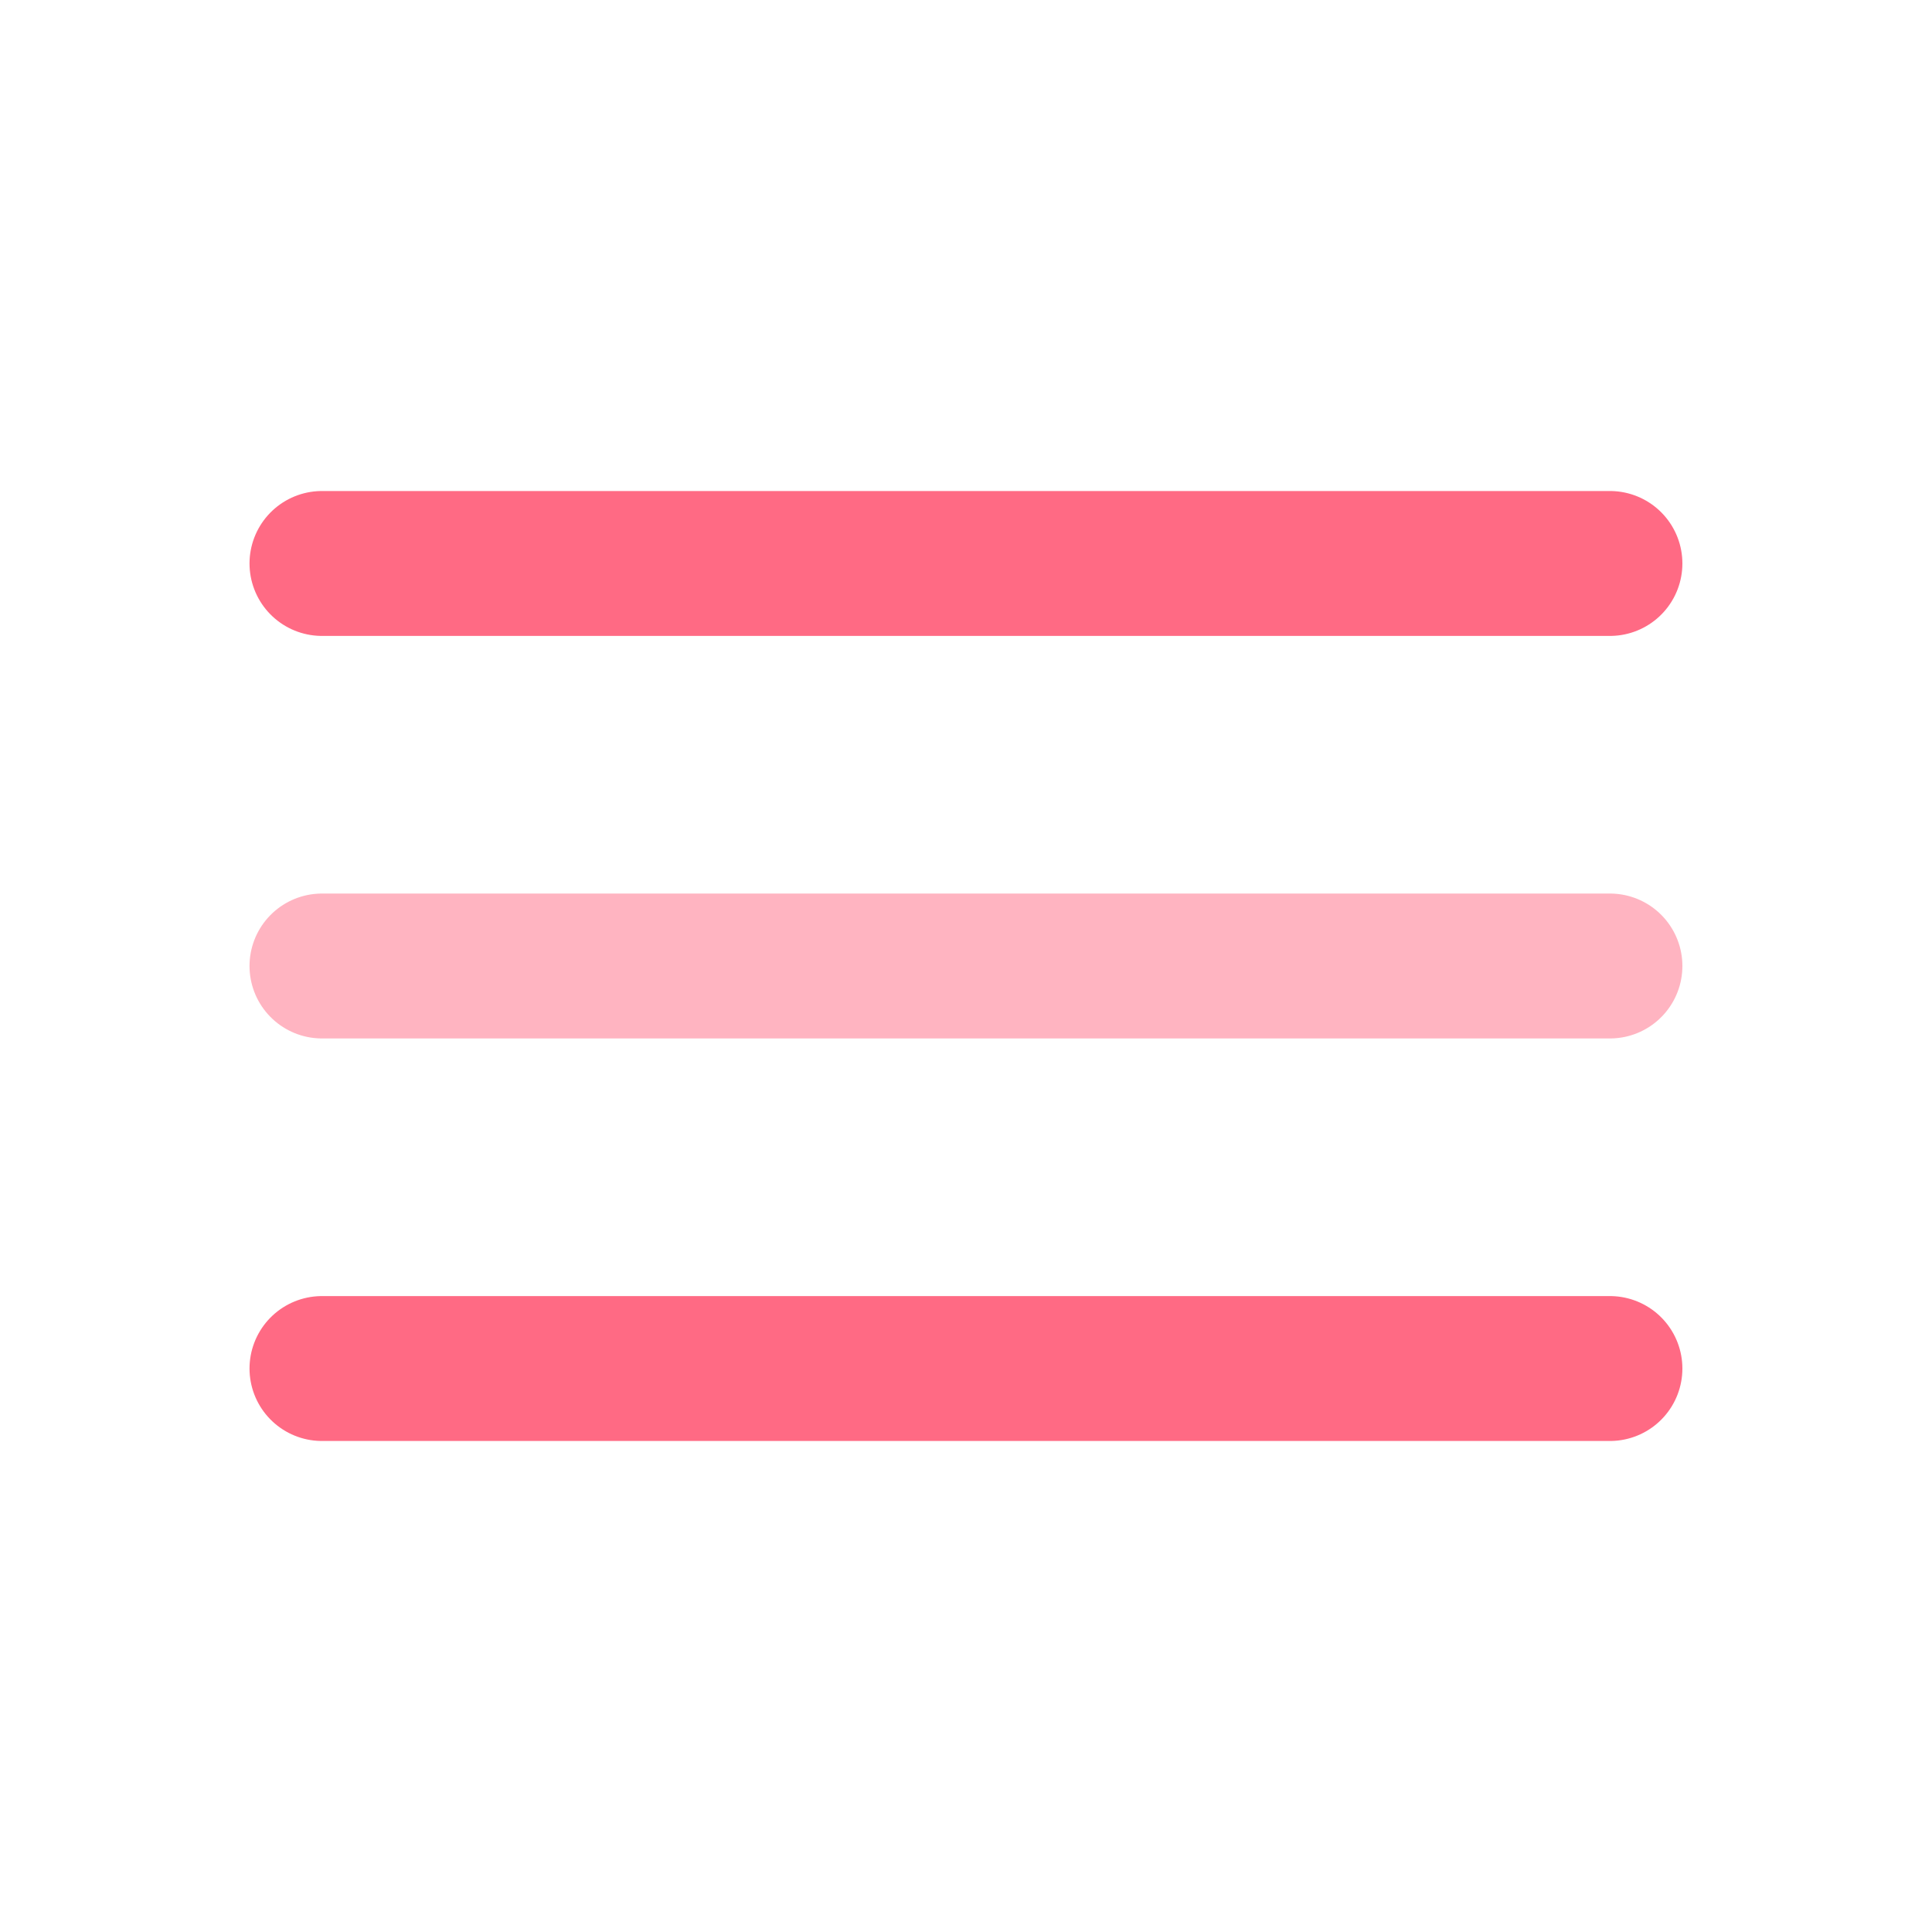
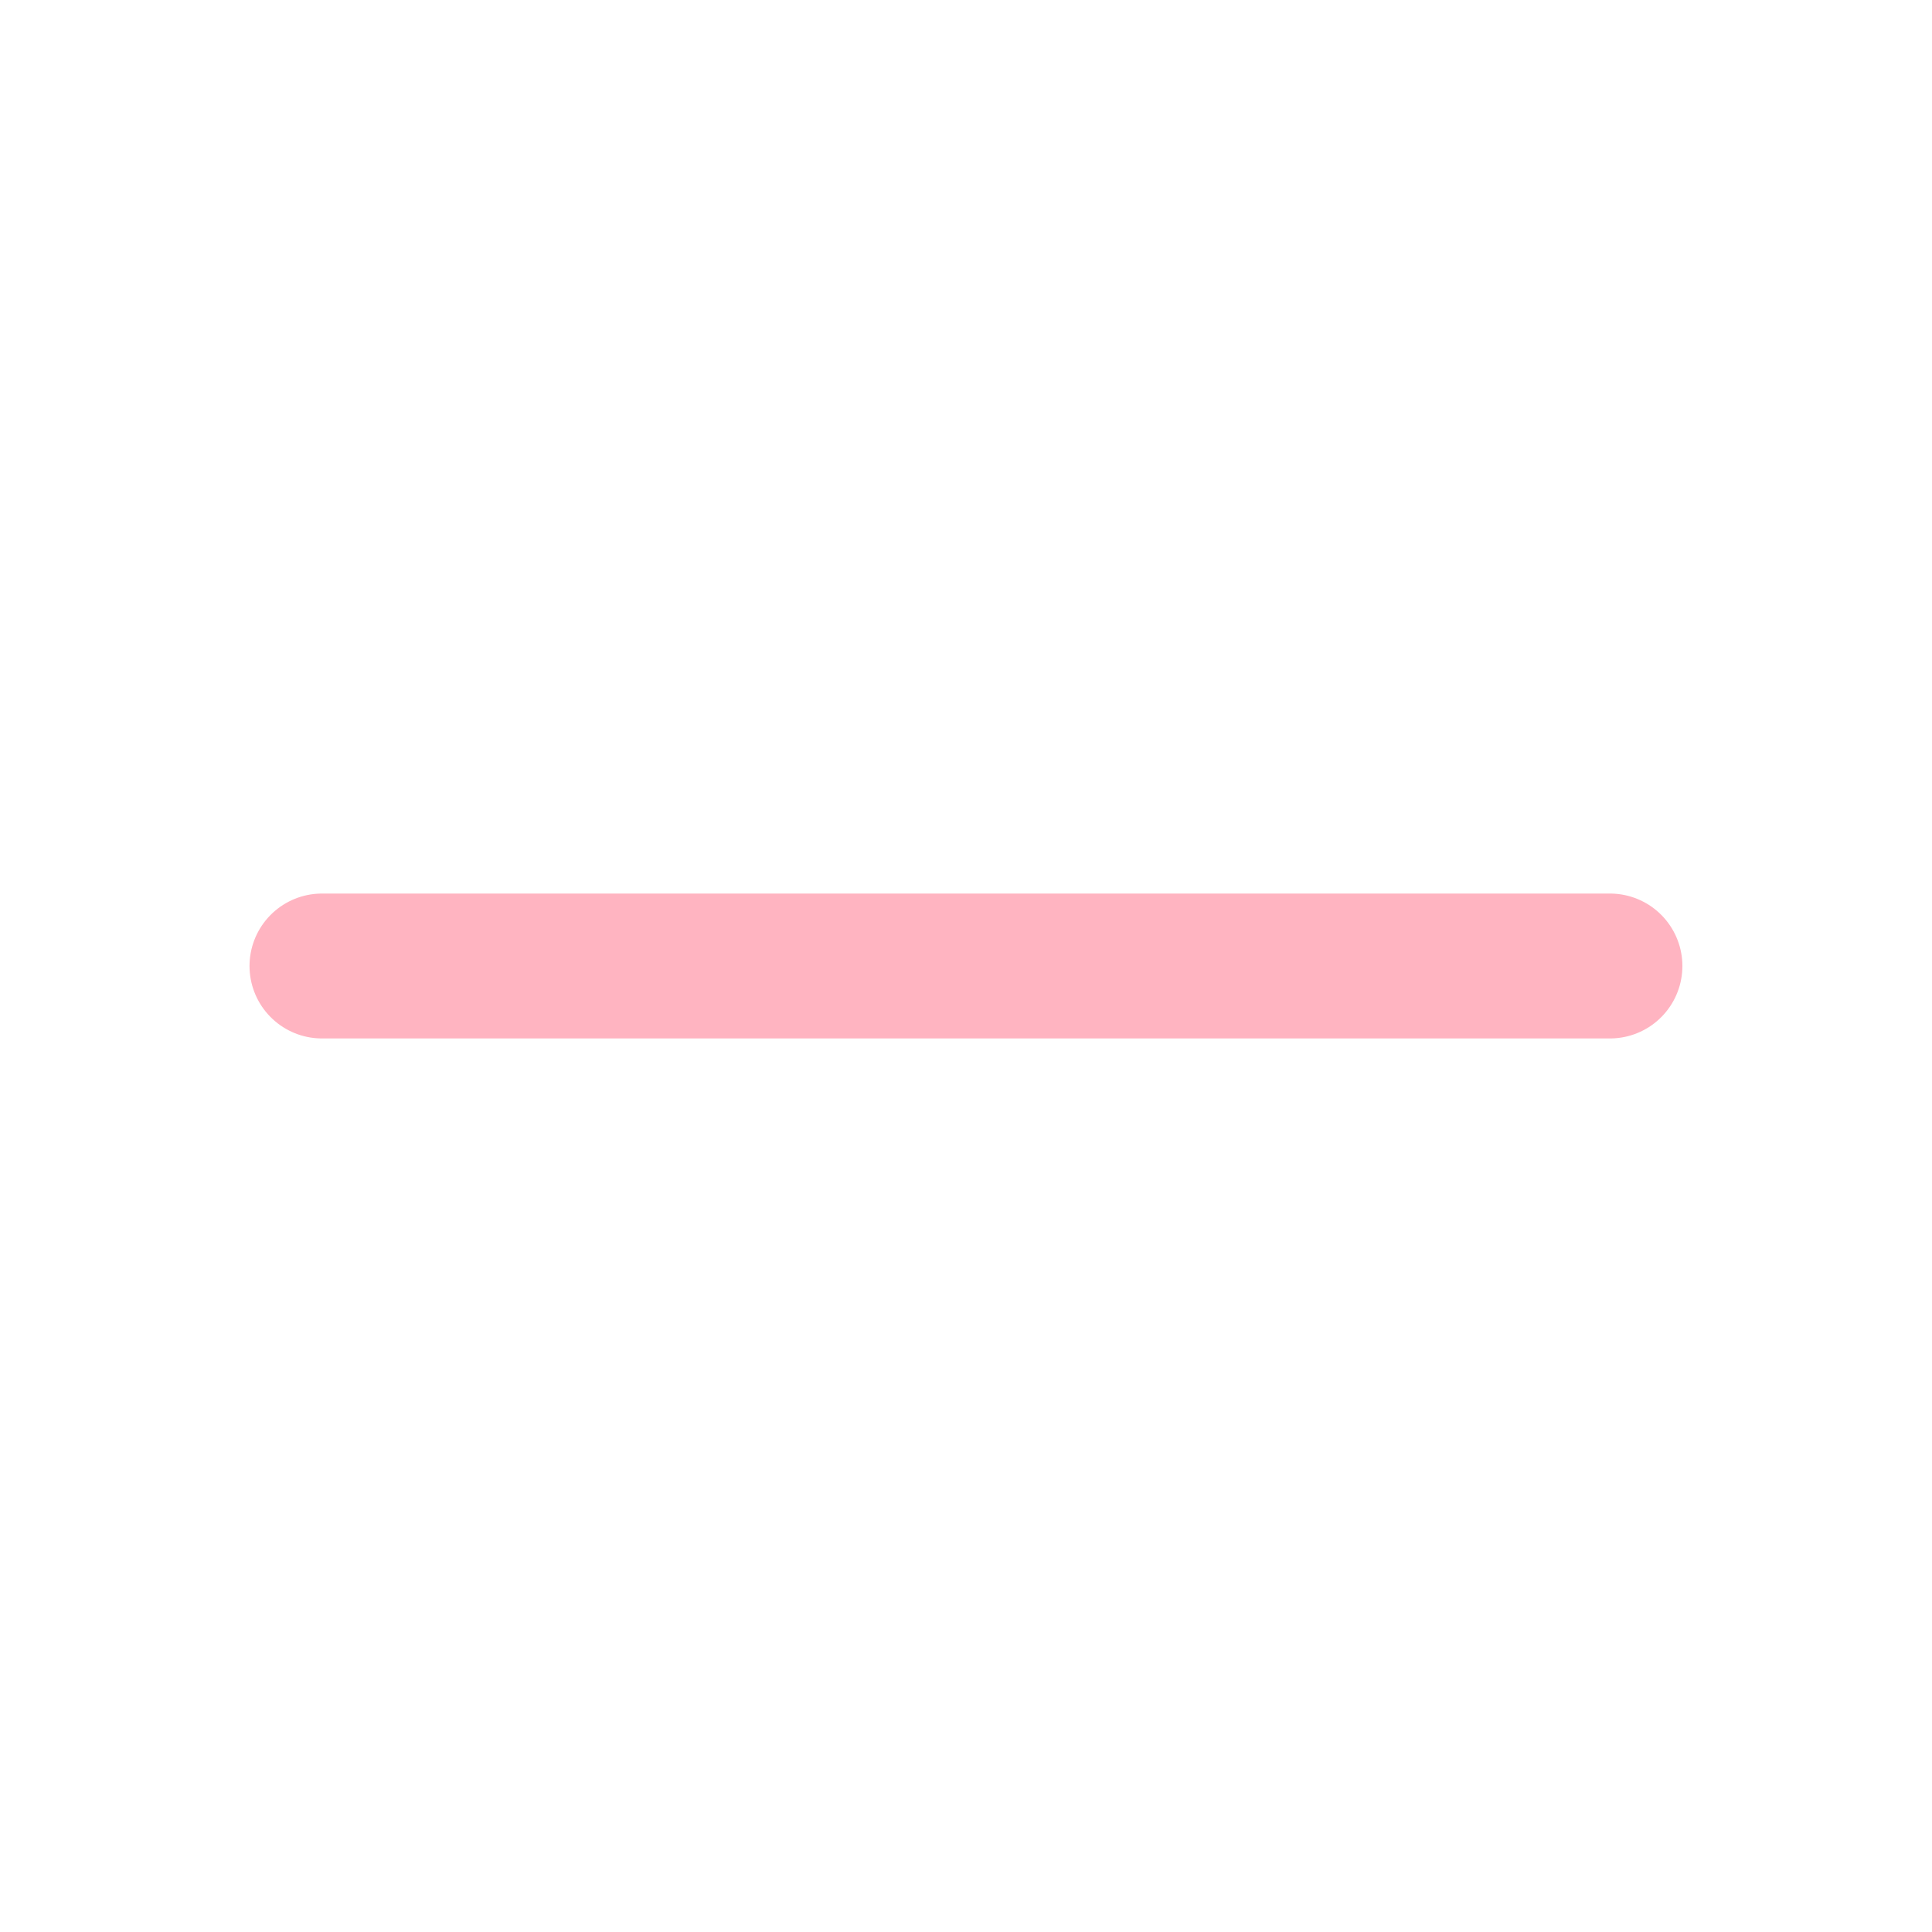
<svg xmlns="http://www.w3.org/2000/svg" width="20" height="20" viewBox="0 0 20 20" fill="none">
-   <path d="M16.666 5.833L3.333 5.833" stroke="#FF6A84" stroke-width="1.5" stroke-linecap="round" />
  <path opacity="0.5" d="M16.666 10L3.333 10" stroke="#FF6A84" stroke-width="1.5" stroke-linecap="round" />
-   <path d="M16.666 14.167L3.333 14.167" stroke="#FF6A84" stroke-width="1.5" stroke-linecap="round" />
</svg>